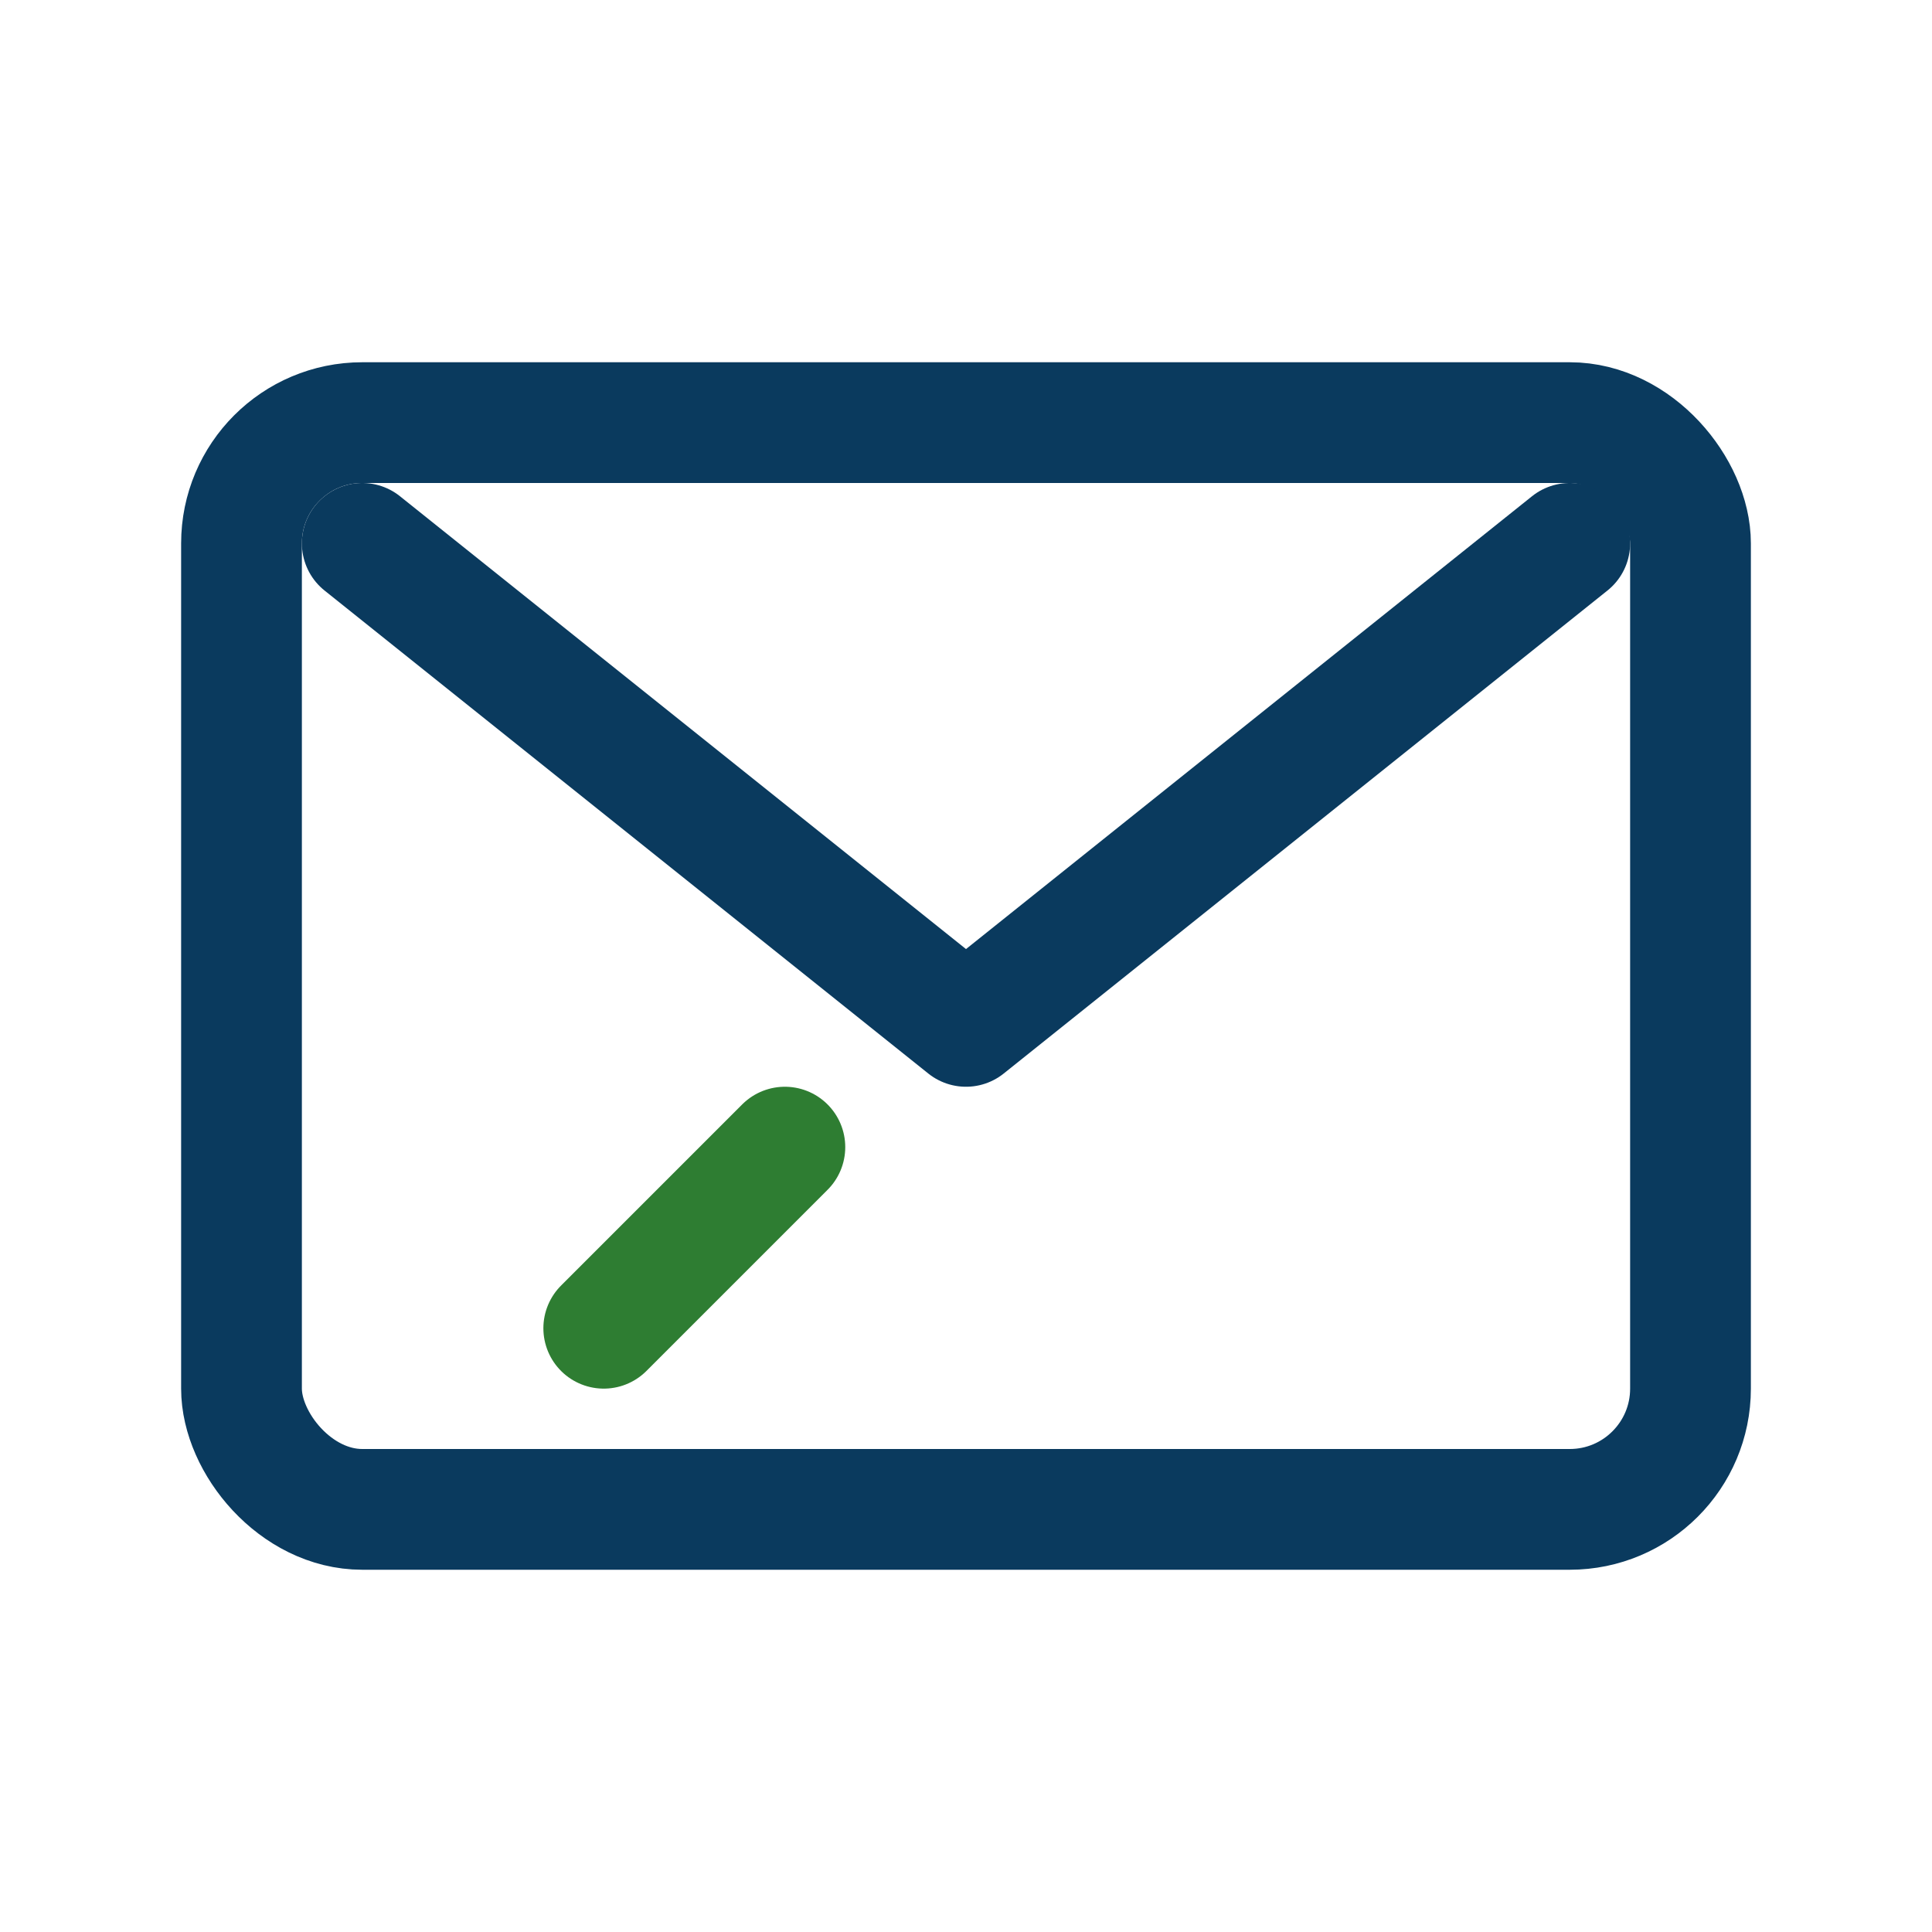
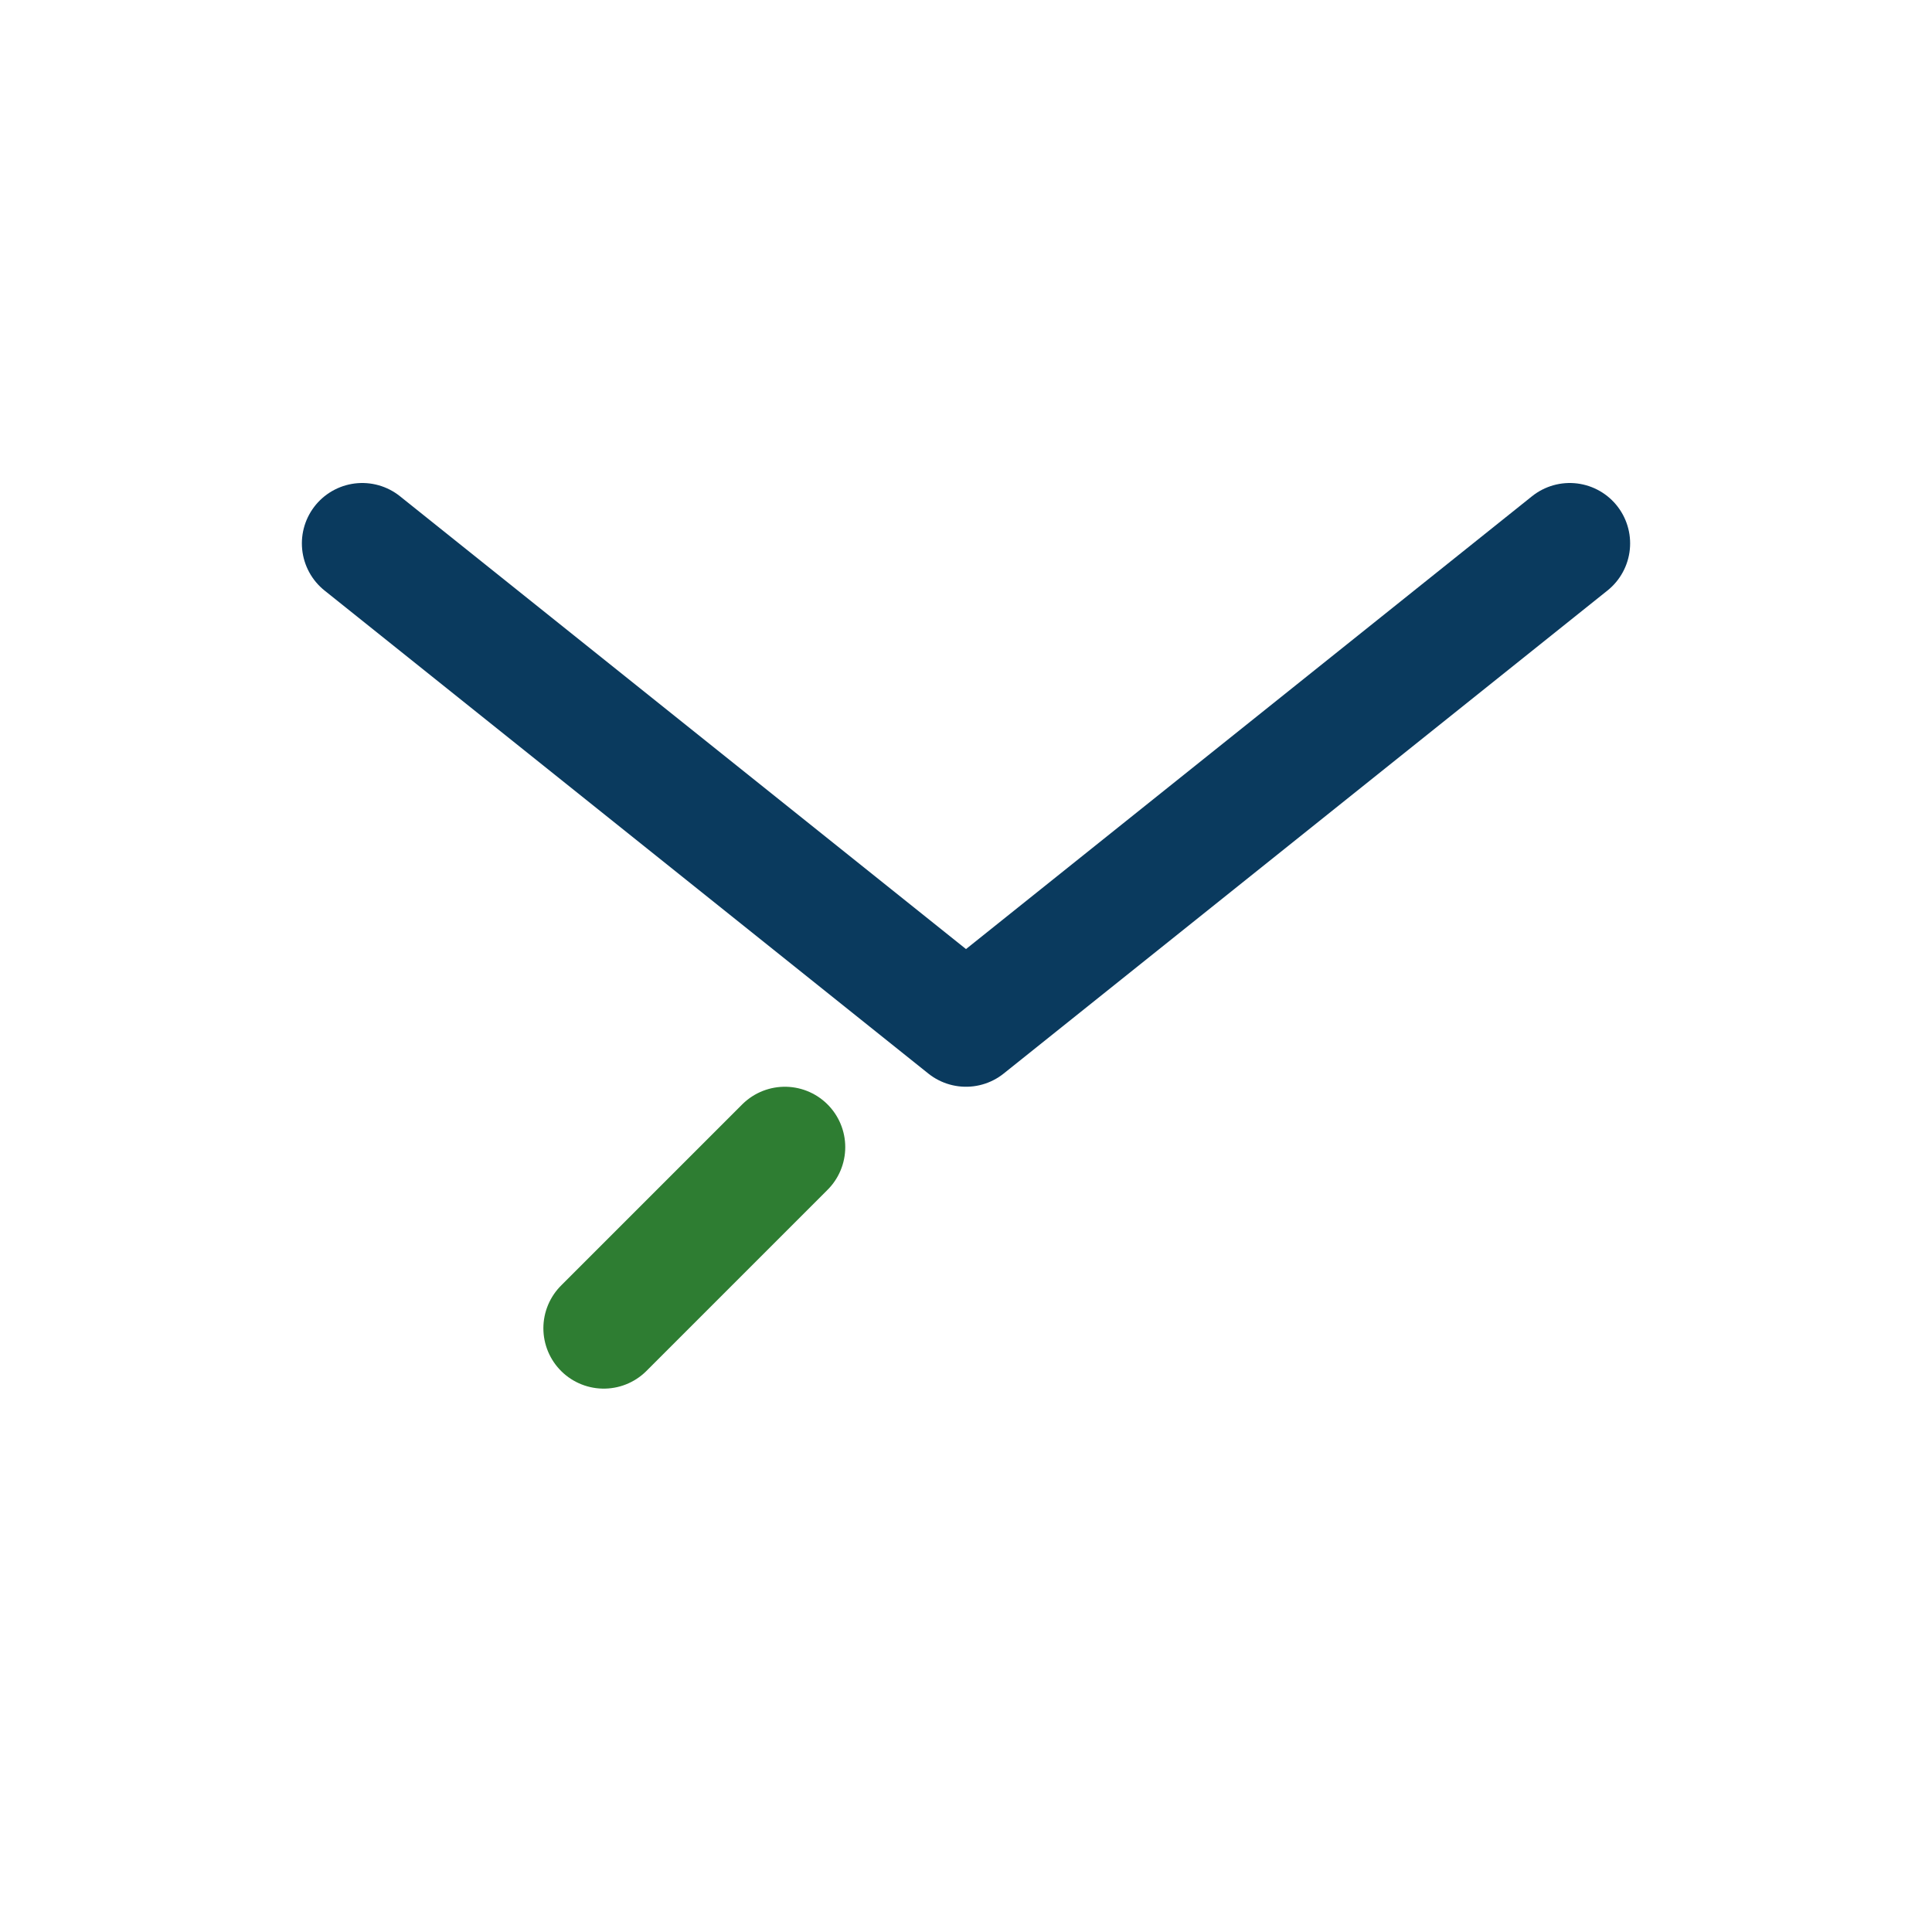
<svg xmlns="http://www.w3.org/2000/svg" width="32" height="32" viewBox="0 0 32 32">
  <g fill="none" stroke="#0A3A5E" stroke-width="2" stroke-linecap="round" stroke-linejoin="round">
-     <rect x="4" y="7" width="24" height="18" rx="2" />
    <path d="M6 9l10 8 10-8" />
    <path d="M10 22l3-3" stroke="#2E7D32" />
  </g>
</svg>